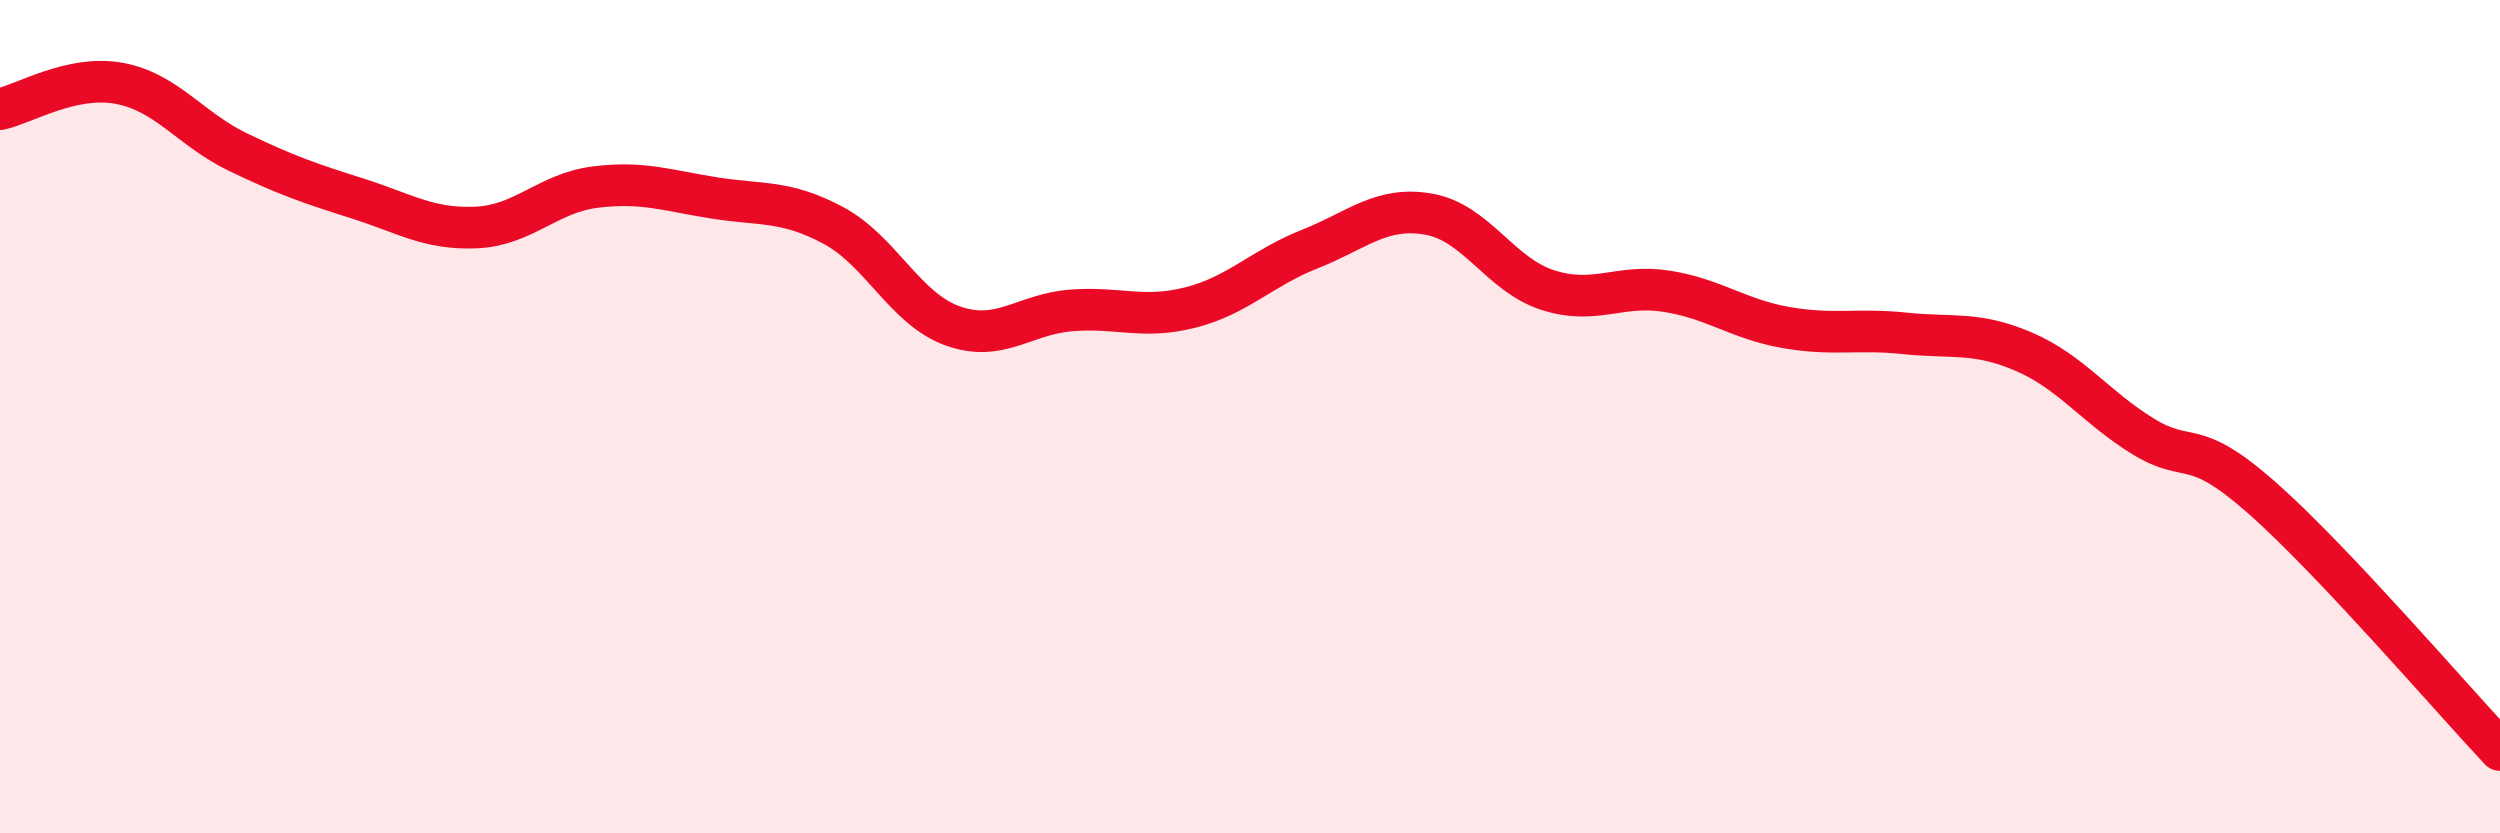
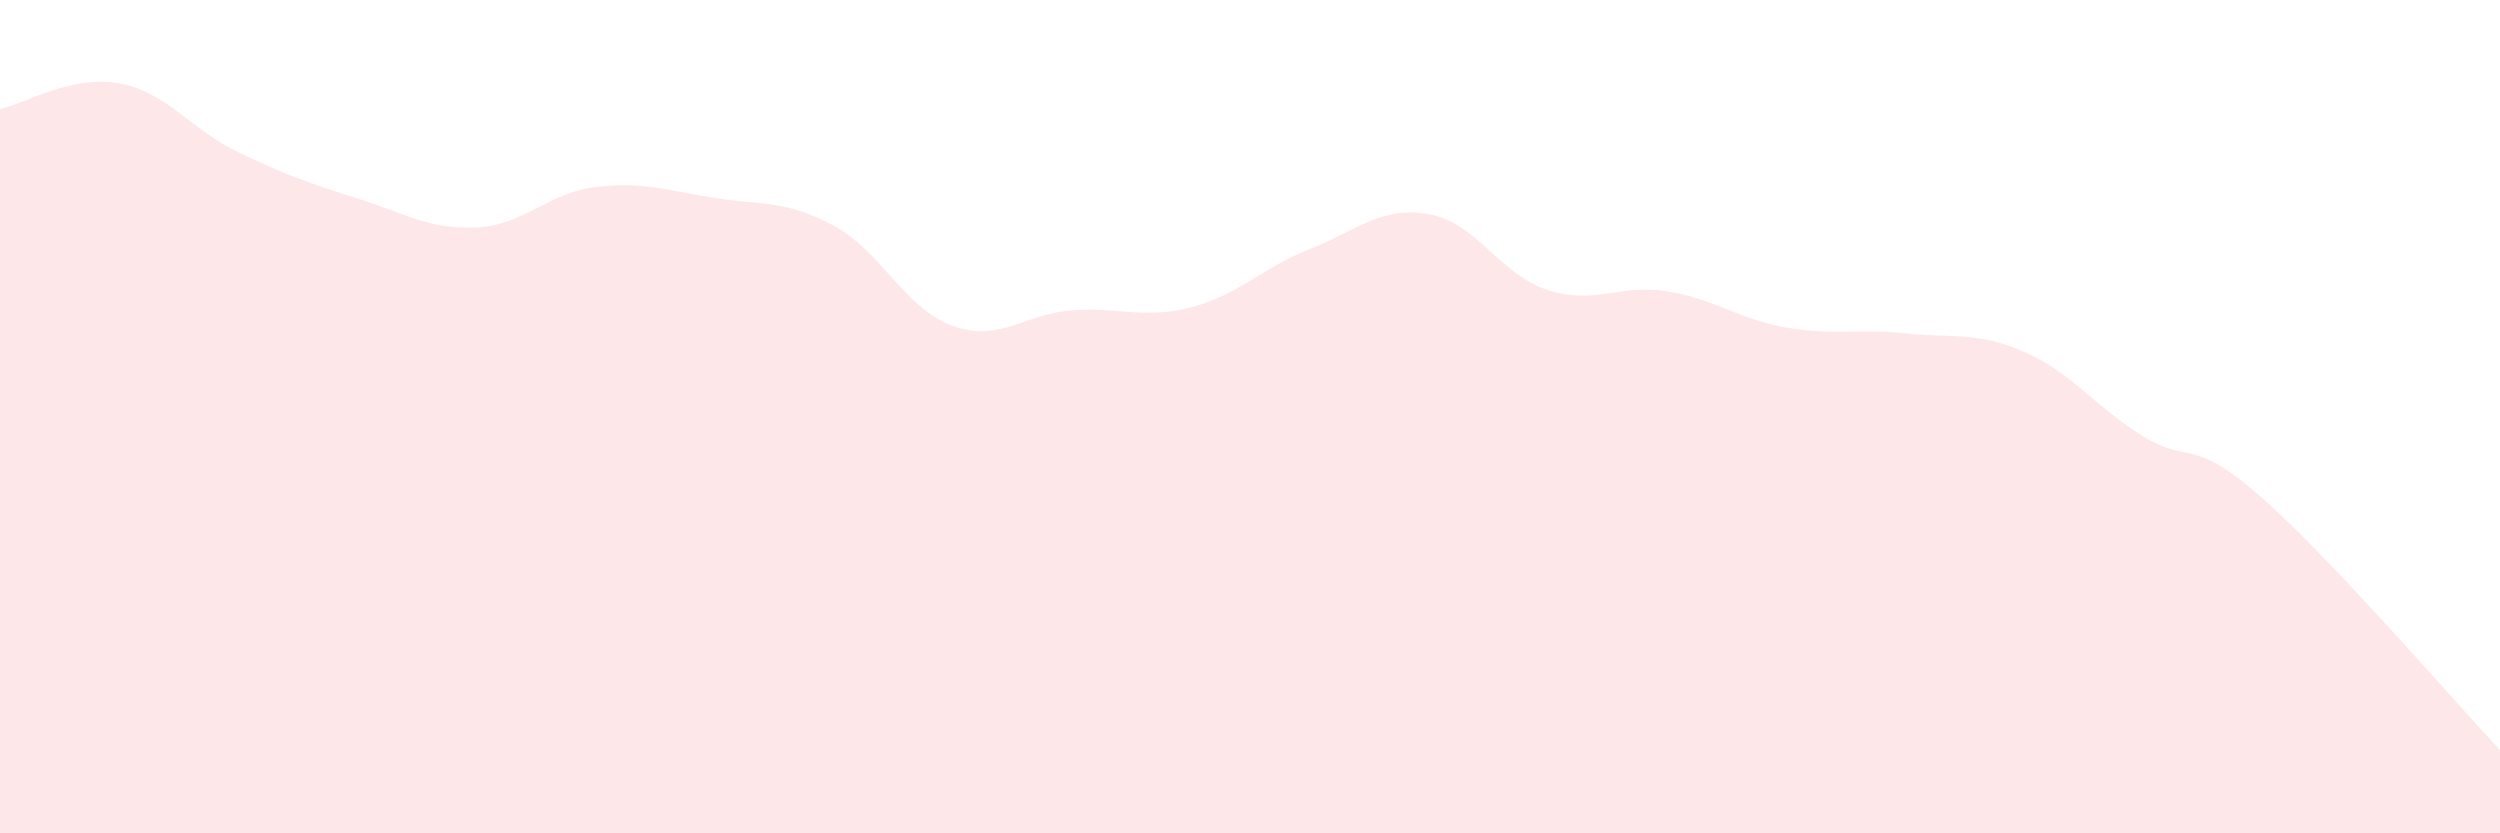
<svg xmlns="http://www.w3.org/2000/svg" width="60" height="20" viewBox="0 0 60 20">
  <path d="M 0,2.62 C 0.57,2.5 1.72,1.79 2.86,2 C 4,2.21 4.57,3.1 5.71,3.65 C 6.85,4.2 7.43,4.4 8.57,4.76 C 9.71,5.12 10.29,5.51 11.43,5.46 C 12.57,5.41 13.15,4.63 14.29,4.49 C 15.43,4.35 16,4.57 17.14,4.75 C 18.28,4.93 18.86,4.8 20,5.41 C 21.14,6.02 21.72,7.41 22.86,7.82 C 24,8.23 24.57,7.54 25.71,7.45 C 26.85,7.36 27.43,7.67 28.57,7.38 C 29.71,7.09 30.29,6.43 31.43,5.98 C 32.57,5.53 33.15,4.94 34.29,5.14 C 35.43,5.34 36,6.59 37.14,6.96 C 38.28,7.33 38.86,6.81 40,6.99 C 41.14,7.17 41.72,7.66 42.86,7.86 C 44,8.06 44.57,7.88 45.71,8 C 46.85,8.12 47.43,7.95 48.57,8.44 C 49.71,8.93 50.29,9.77 51.43,10.47 C 52.57,11.17 52.58,10.44 54.29,11.95 C 56,13.46 58.86,16.79 60,18L60 20L0 20Z" fill="#EB0A25" opacity="0.1" stroke-linecap="round" stroke-linejoin="round" />
-   <path d="M 0,2.62 C 0.57,2.5 1.72,1.79 2.86,2 C 4,2.21 4.57,3.1 5.71,3.65 C 6.85,4.2 7.43,4.4 8.57,4.76 C 9.71,5.12 10.29,5.51 11.43,5.46 C 12.57,5.41 13.15,4.63 14.29,4.49 C 15.43,4.35 16,4.57 17.14,4.75 C 18.28,4.93 18.86,4.8 20,5.41 C 21.14,6.02 21.72,7.41 22.86,7.82 C 24,8.23 24.57,7.54 25.71,7.45 C 26.85,7.36 27.43,7.67 28.57,7.38 C 29.71,7.09 30.29,6.43 31.43,5.98 C 32.57,5.53 33.15,4.94 34.29,5.14 C 35.43,5.34 36,6.59 37.14,6.96 C 38.28,7.33 38.86,6.81 40,6.99 C 41.14,7.17 41.72,7.66 42.86,7.86 C 44,8.06 44.57,7.88 45.71,8 C 46.85,8.12 47.43,7.95 48.57,8.44 C 49.71,8.93 50.29,9.77 51.43,10.47 C 52.57,11.17 52.58,10.44 54.29,11.95 C 56,13.46 58.86,16.79 60,18" stroke="#EB0A25" stroke-width="1" fill="none" stroke-linecap="round" stroke-linejoin="round" />
</svg>